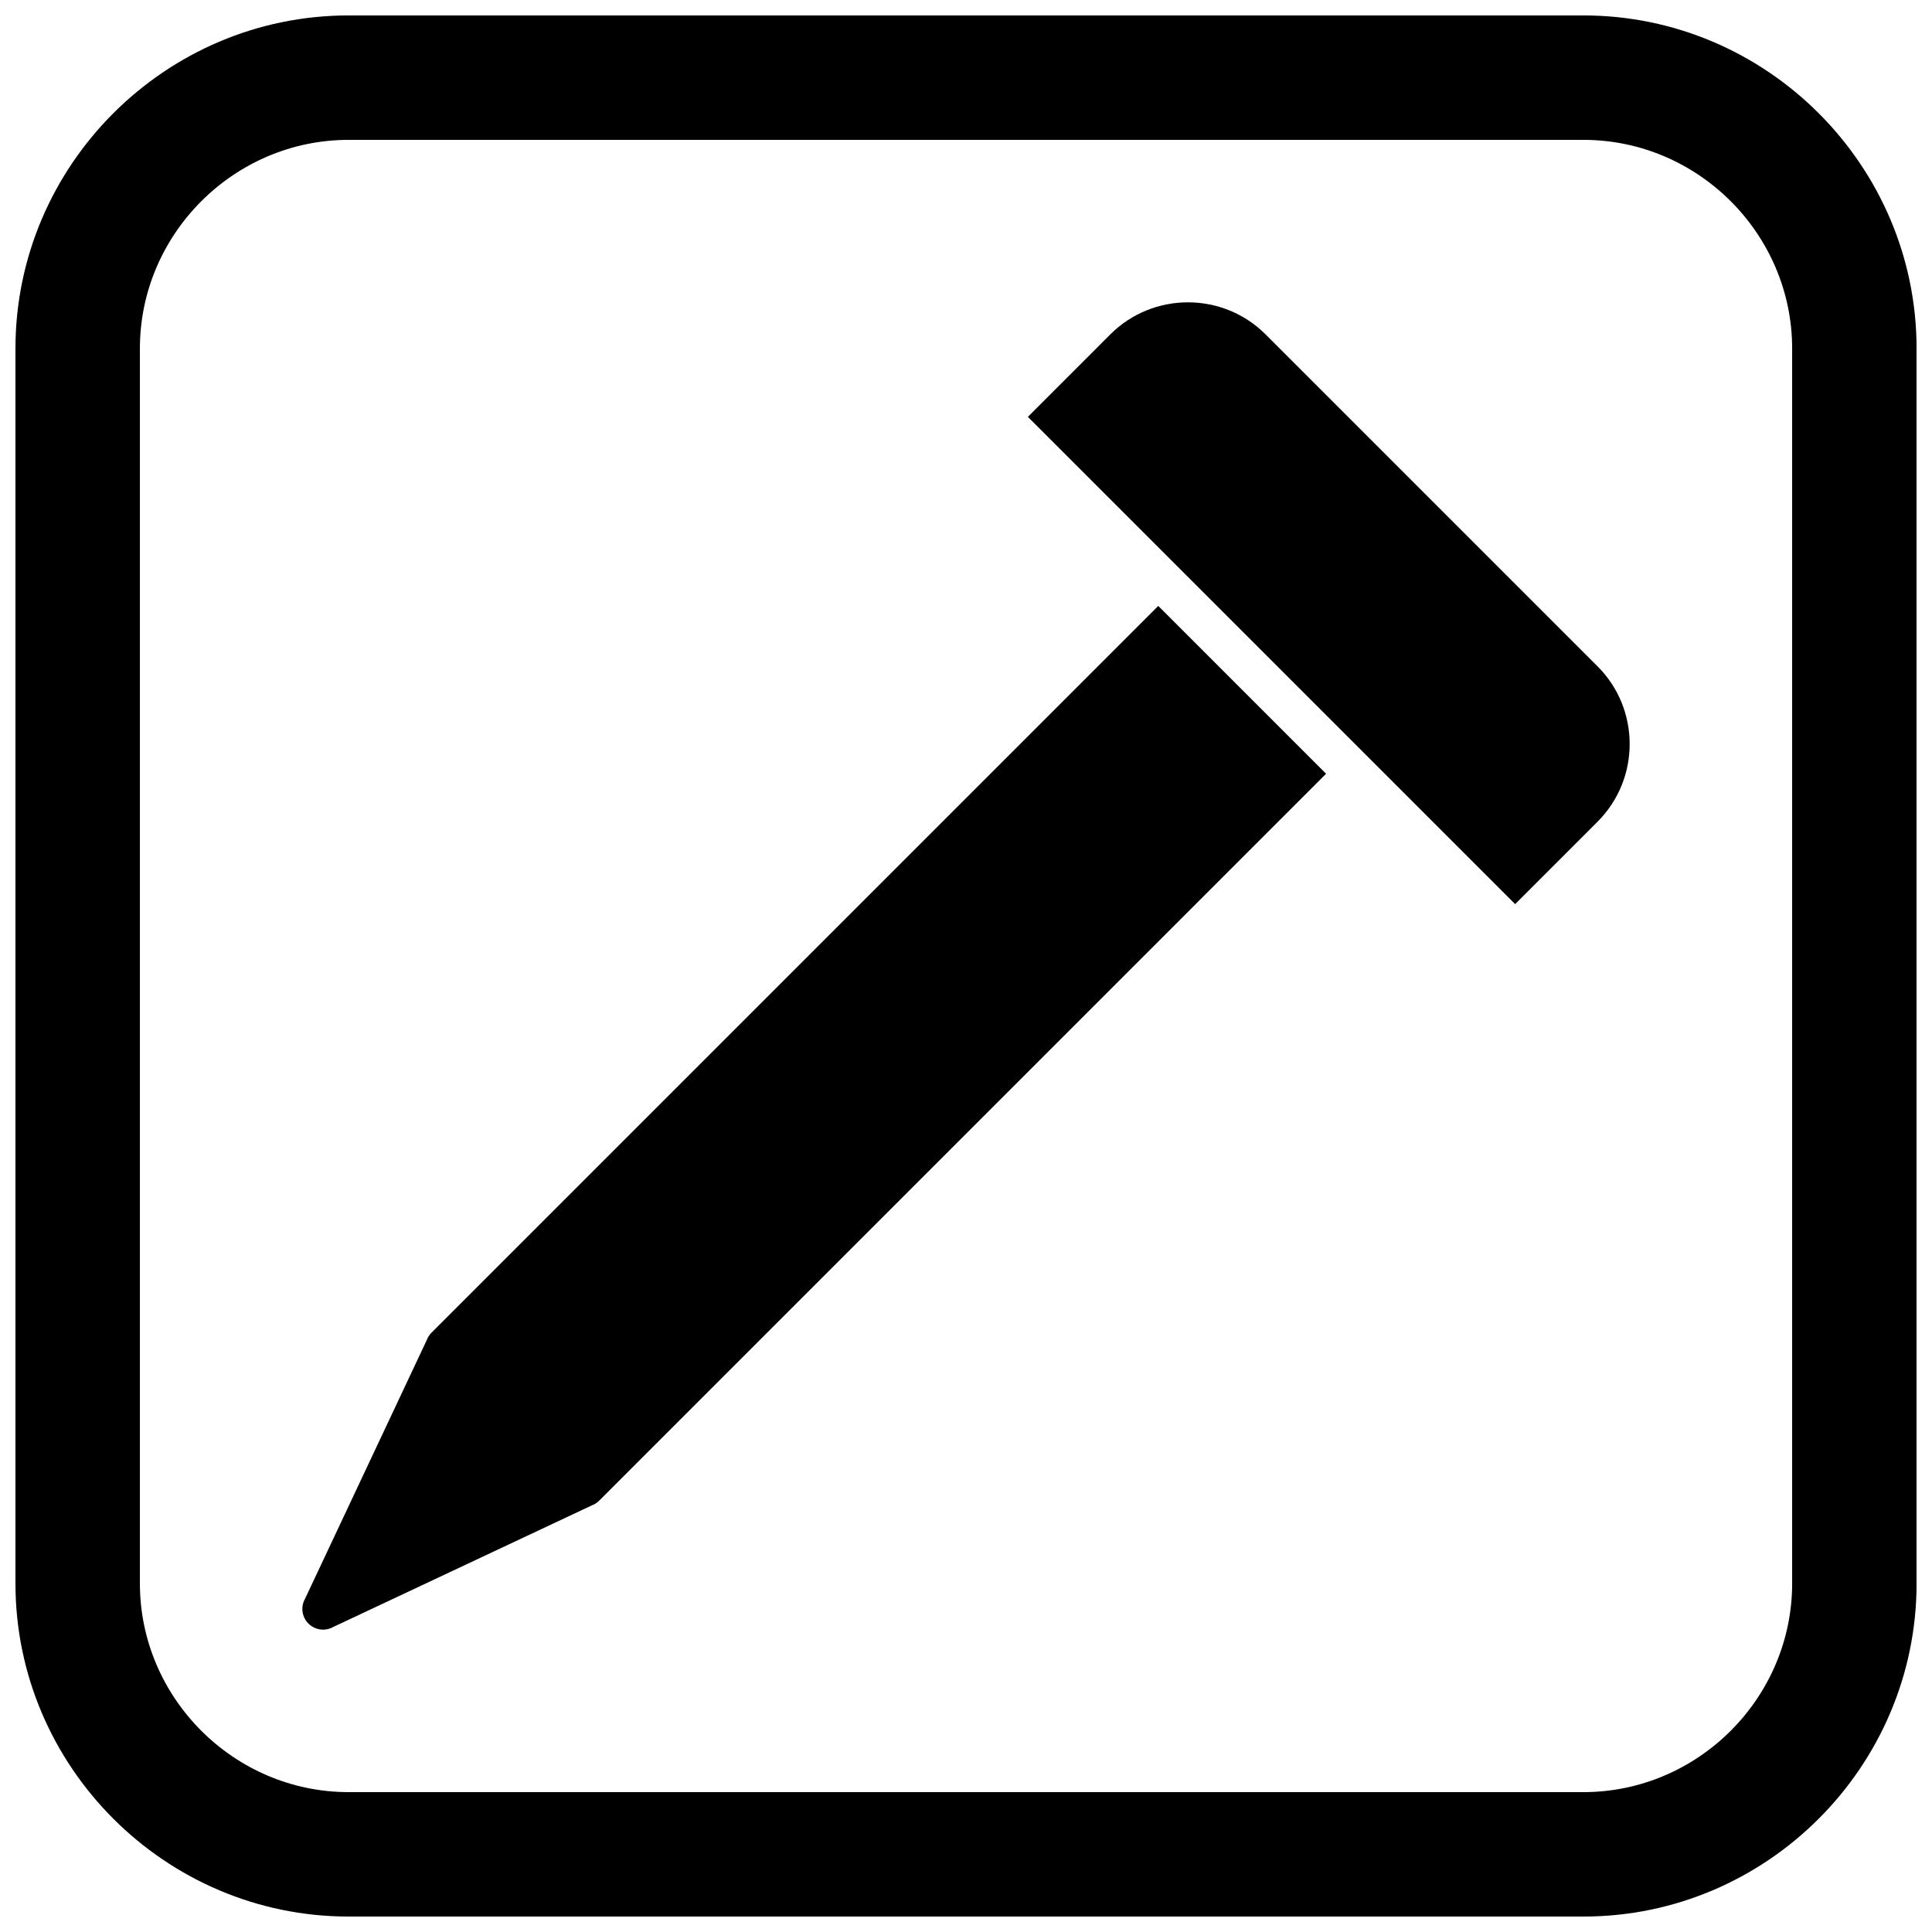
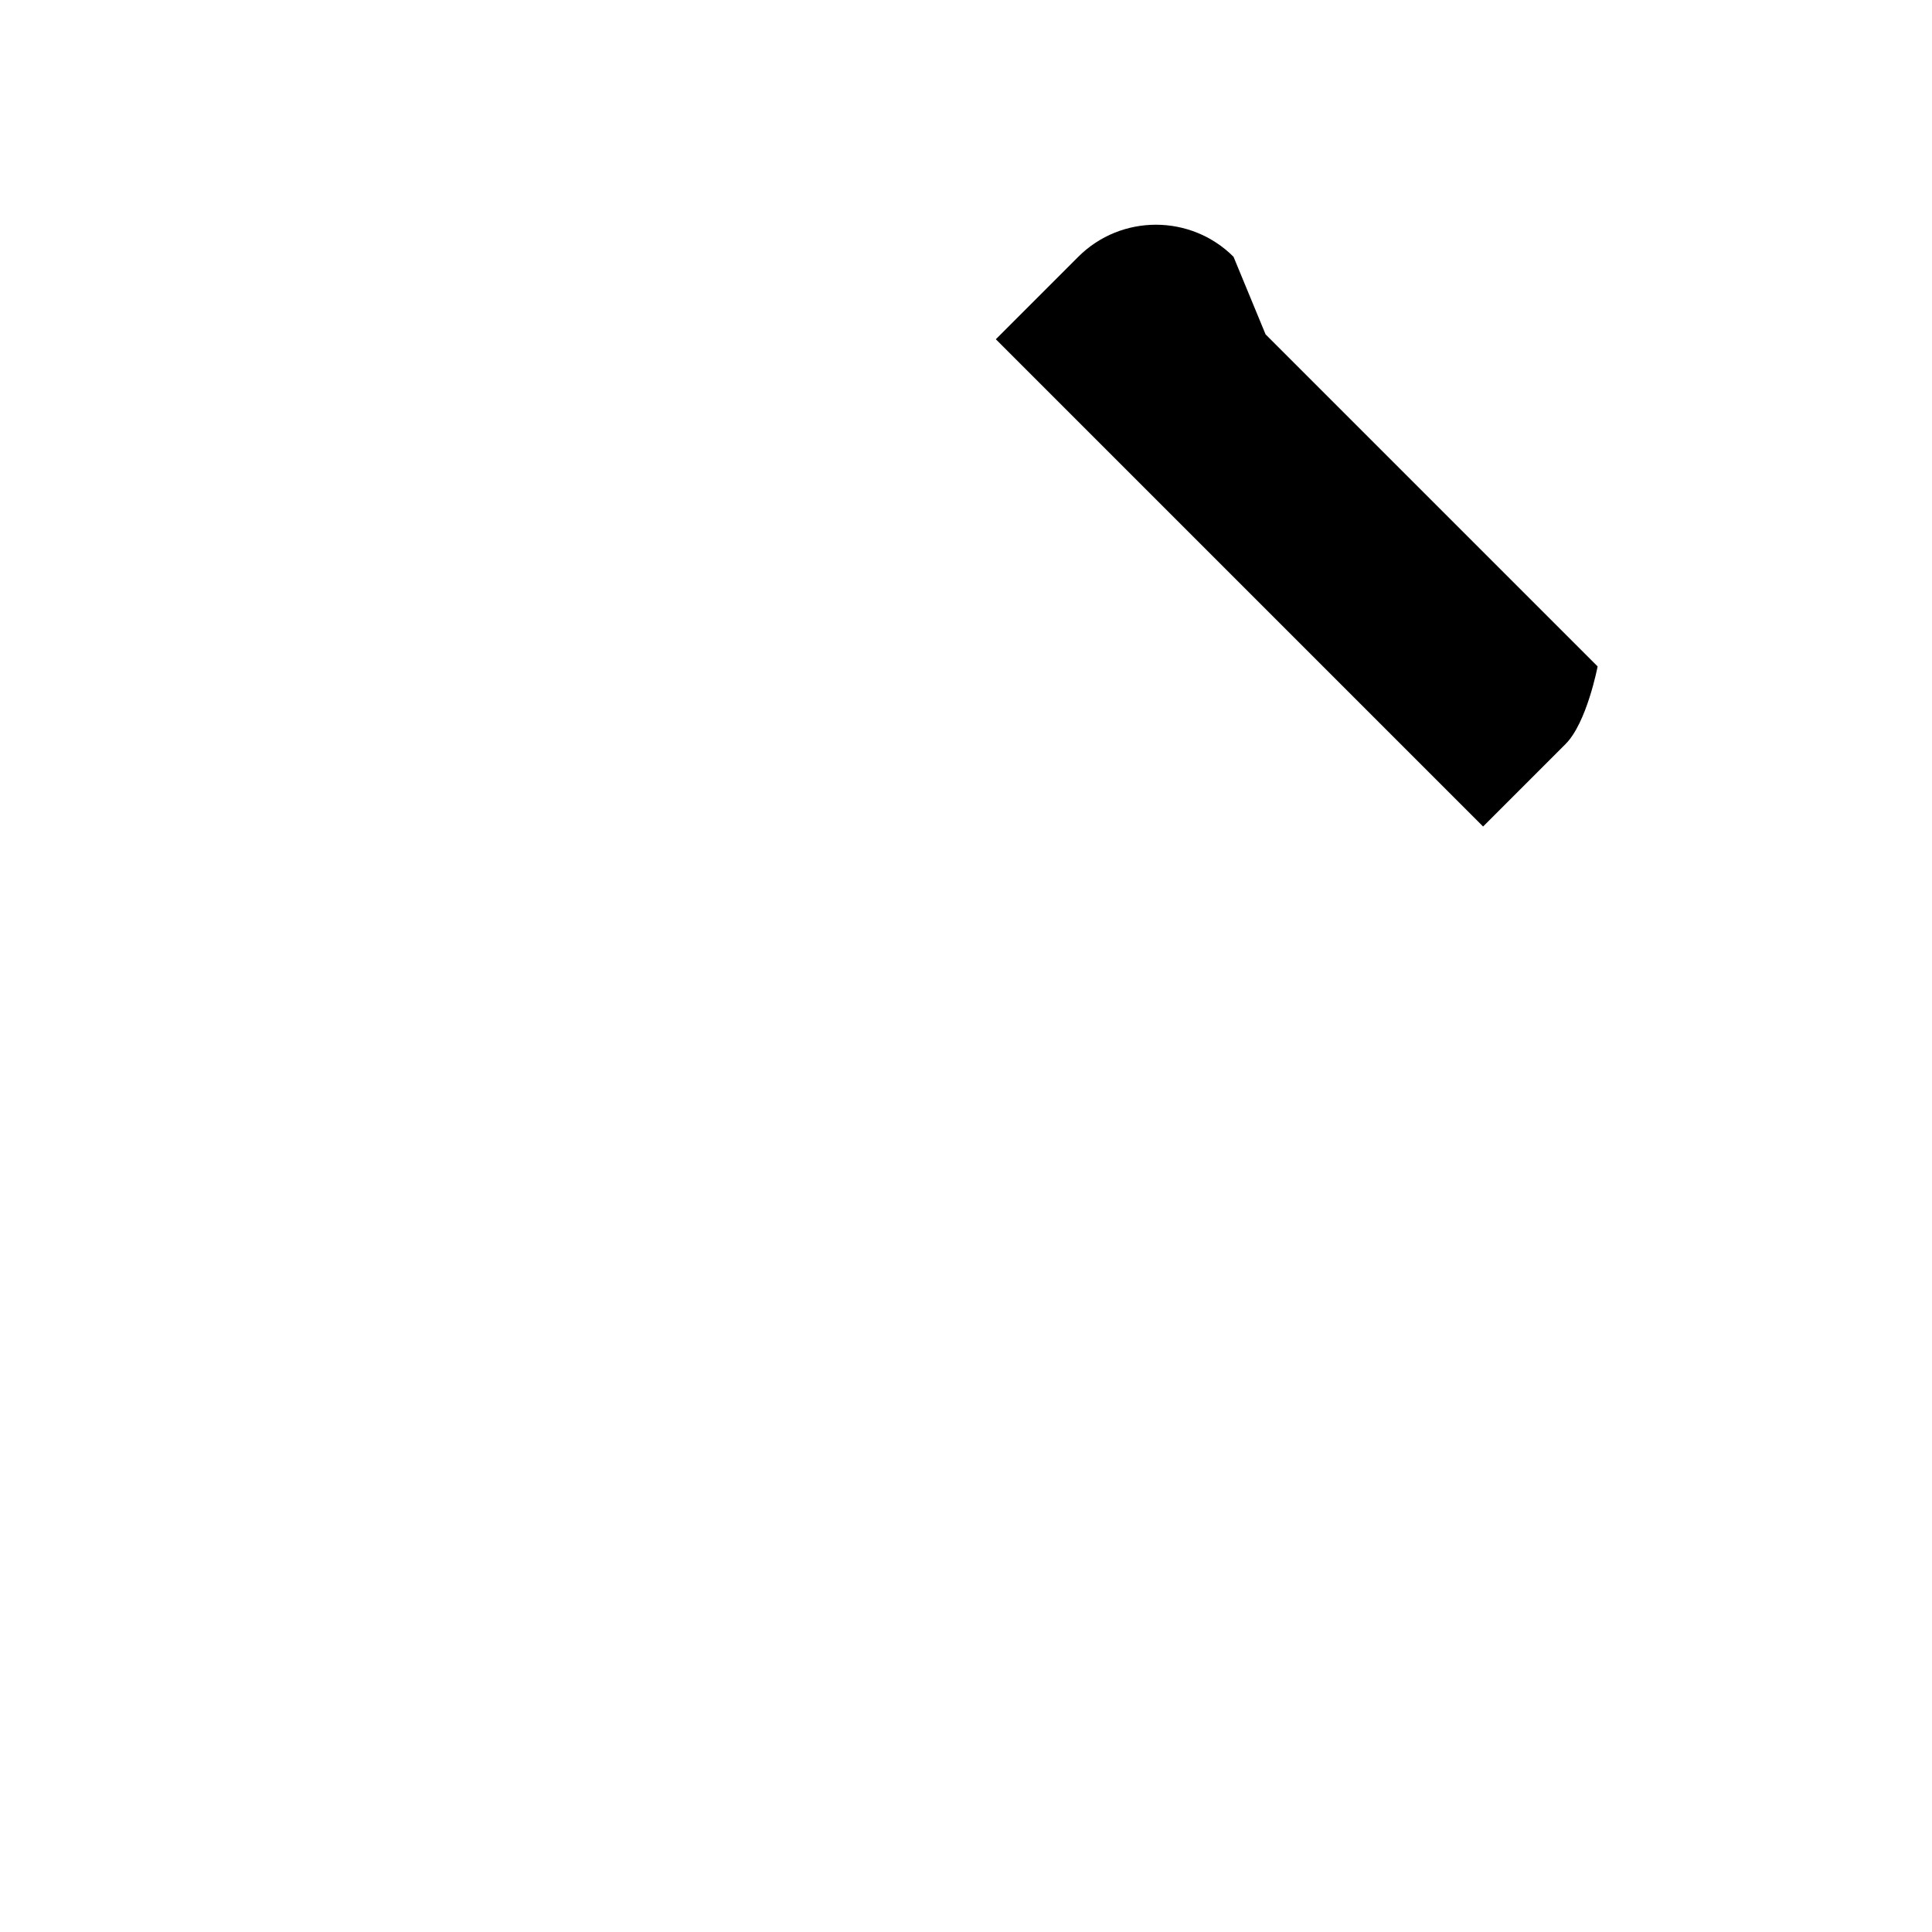
<svg xmlns="http://www.w3.org/2000/svg" width="800px" height="800px" version="1.1" viewBox="144 144 512 512">
  <defs>
    <clipPath id="a">
      <path d="m148.09 148.09h503.81v503.81h-503.81z" />
    </clipPath>
  </defs>
-   <path d="m495.42 349.05-192.55 192.55c-0.457 0.48-1.008 0.887-1.645 1.188l-0.02-0.016-68.816 32.355c-1.508 0.875-3.41 1.023-5.106 0.223-2.746-1.293-3.926-4.566-2.633-7.312l0.02 0.008 32.406-68.871c0.266-0.73 0.691-1.414 1.277-2l192.6-192.6 44.469 44.473z" fill-rule="evenodd" />
-   <path d="m479.39 232.61 87.996 87.996c5.66 5.66 8.492 13.117 8.492 20.566s-2.832 14.906-8.492 20.566l-7.473 7.477-14.387 14.387-129.13-129.13 14.383-14.383 7.473-7.477c5.66-5.66 13.117-8.492 20.566-8.492 7.449 0 14.906 2.832 20.566 8.492z" fill-rule="evenodd" />
+   <path d="m479.39 232.61 87.996 87.996s-2.832 14.906-8.492 20.566l-7.473 7.477-14.387 14.387-129.13-129.13 14.383-14.383 7.473-7.477c5.66-5.66 13.117-8.492 20.566-8.492 7.449 0 14.906 2.832 20.566 8.492z" fill-rule="evenodd" />
  <g clip-path="url(#a)">
-     <path d="m236.37 148.09h327.27c48.551 0 88.273 39.723 88.273 88.273v327.27c0 48.551-39.723 88.273-88.273 88.273h-327.27c-48.551 0-88.273-39.723-88.273-88.273v-327.27c0-48.551 39.723-88.273 88.273-88.273zm0 32.977c-30.348 0-55.297 24.949-55.297 55.297v327.27c0 30.348 24.949 55.297 55.297 55.297h327.27c30.348 0 55.297-24.949 55.297-55.297v-327.27c0-30.348-24.949-55.297-55.297-55.297z" fill-rule="evenodd" />
-   </g>
+     </g>
</svg>